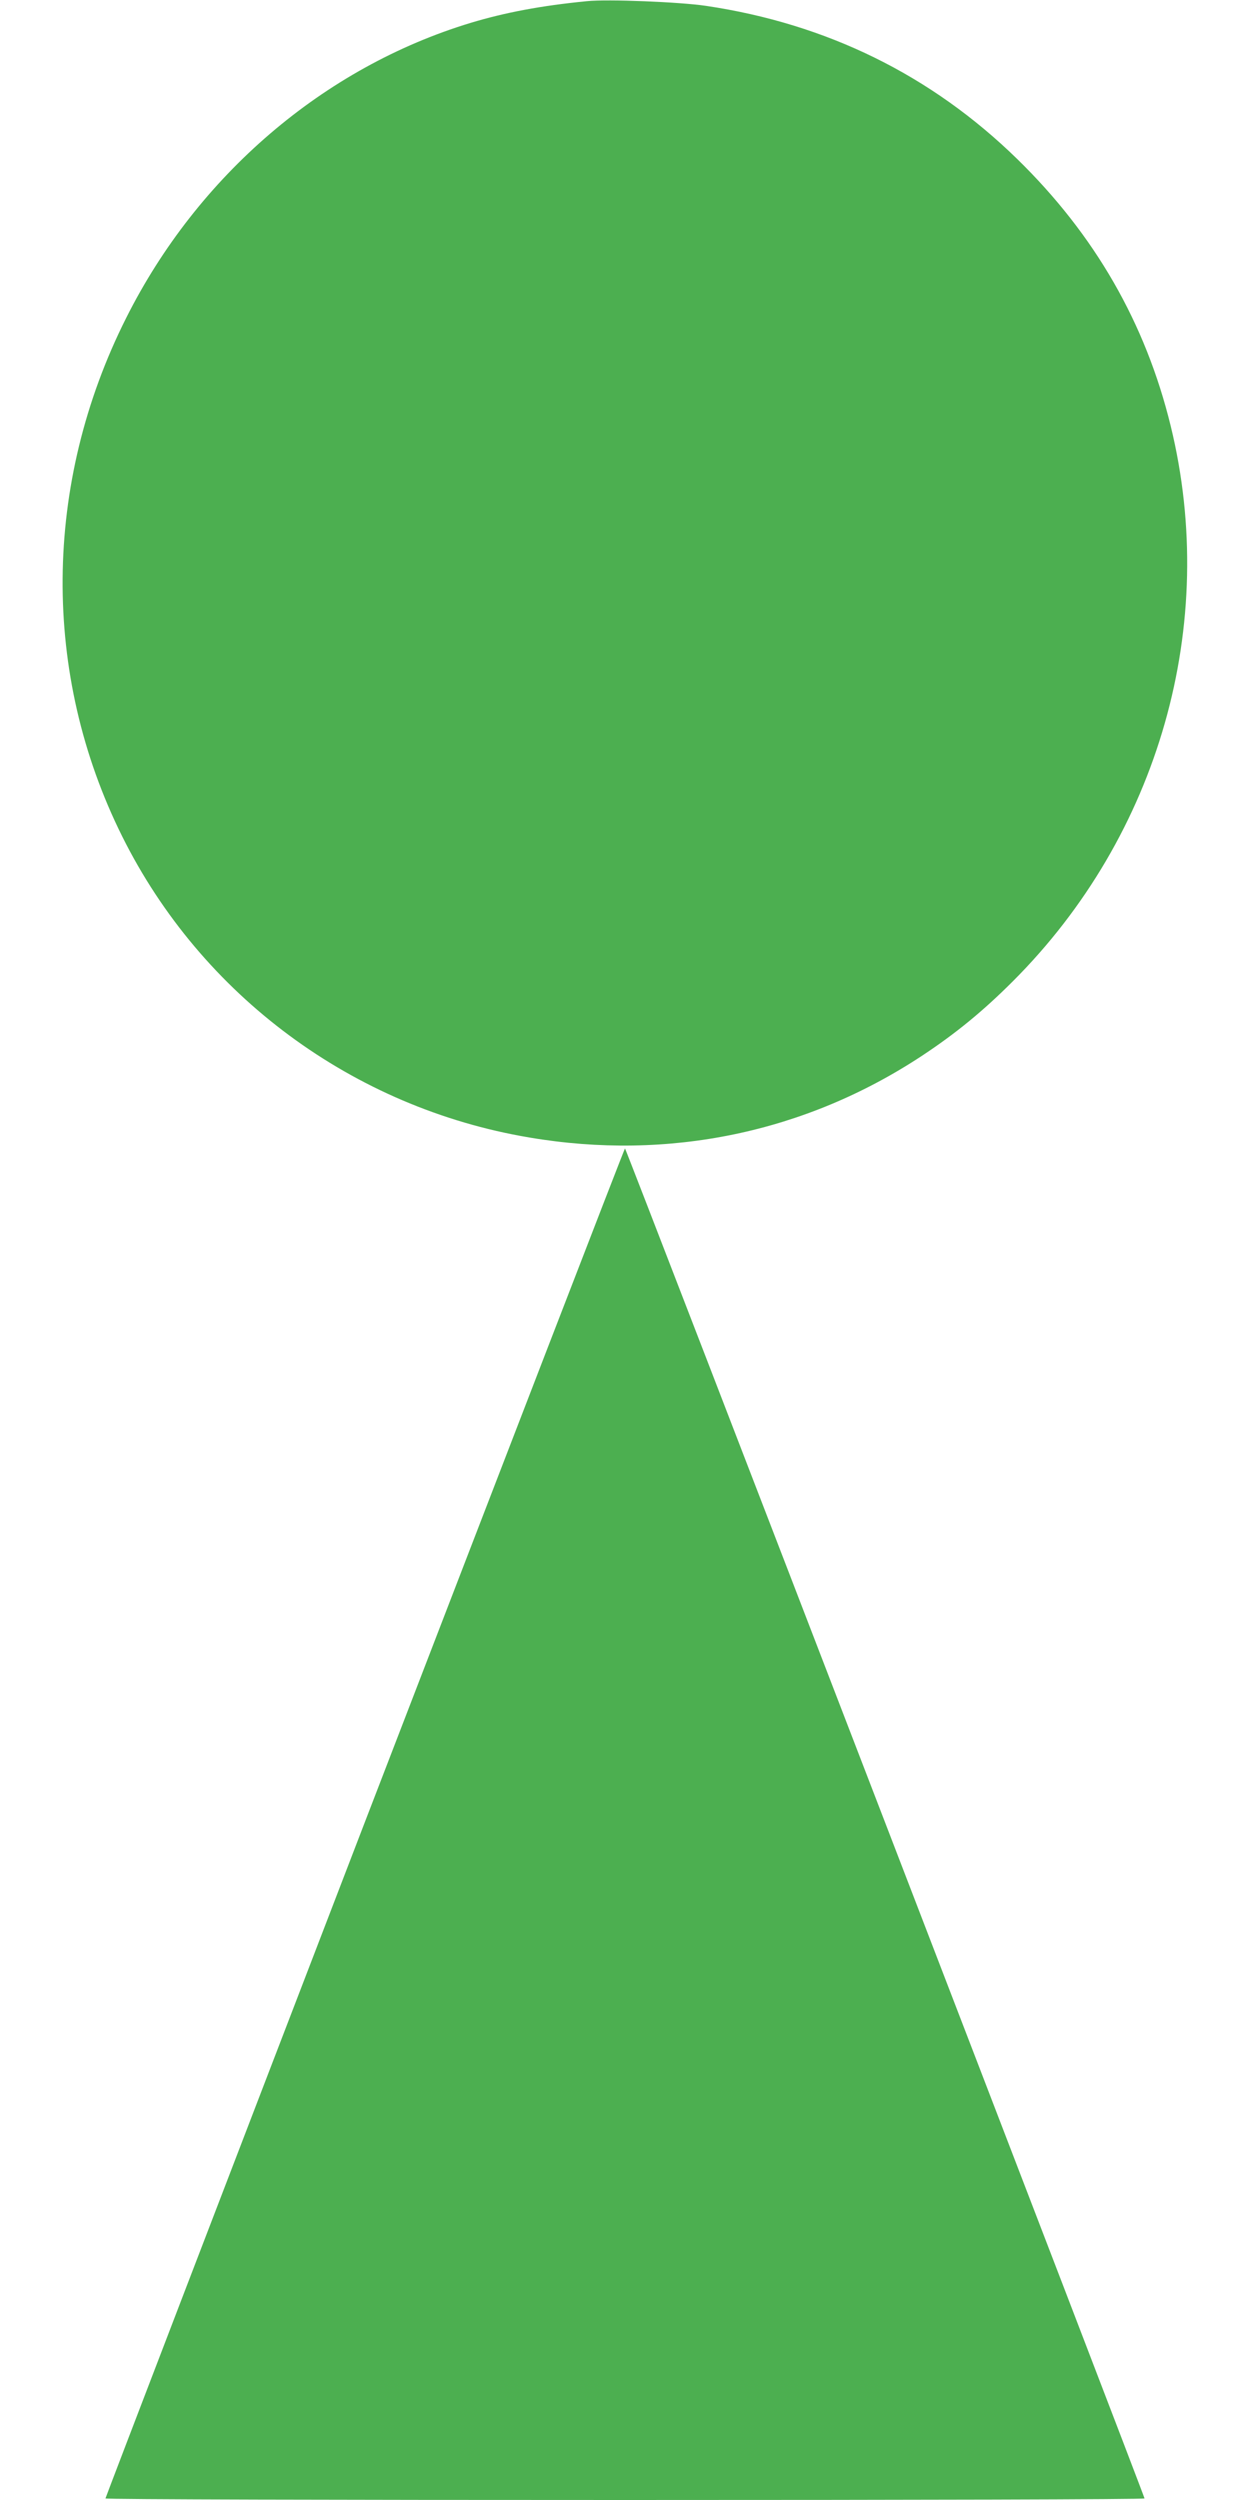
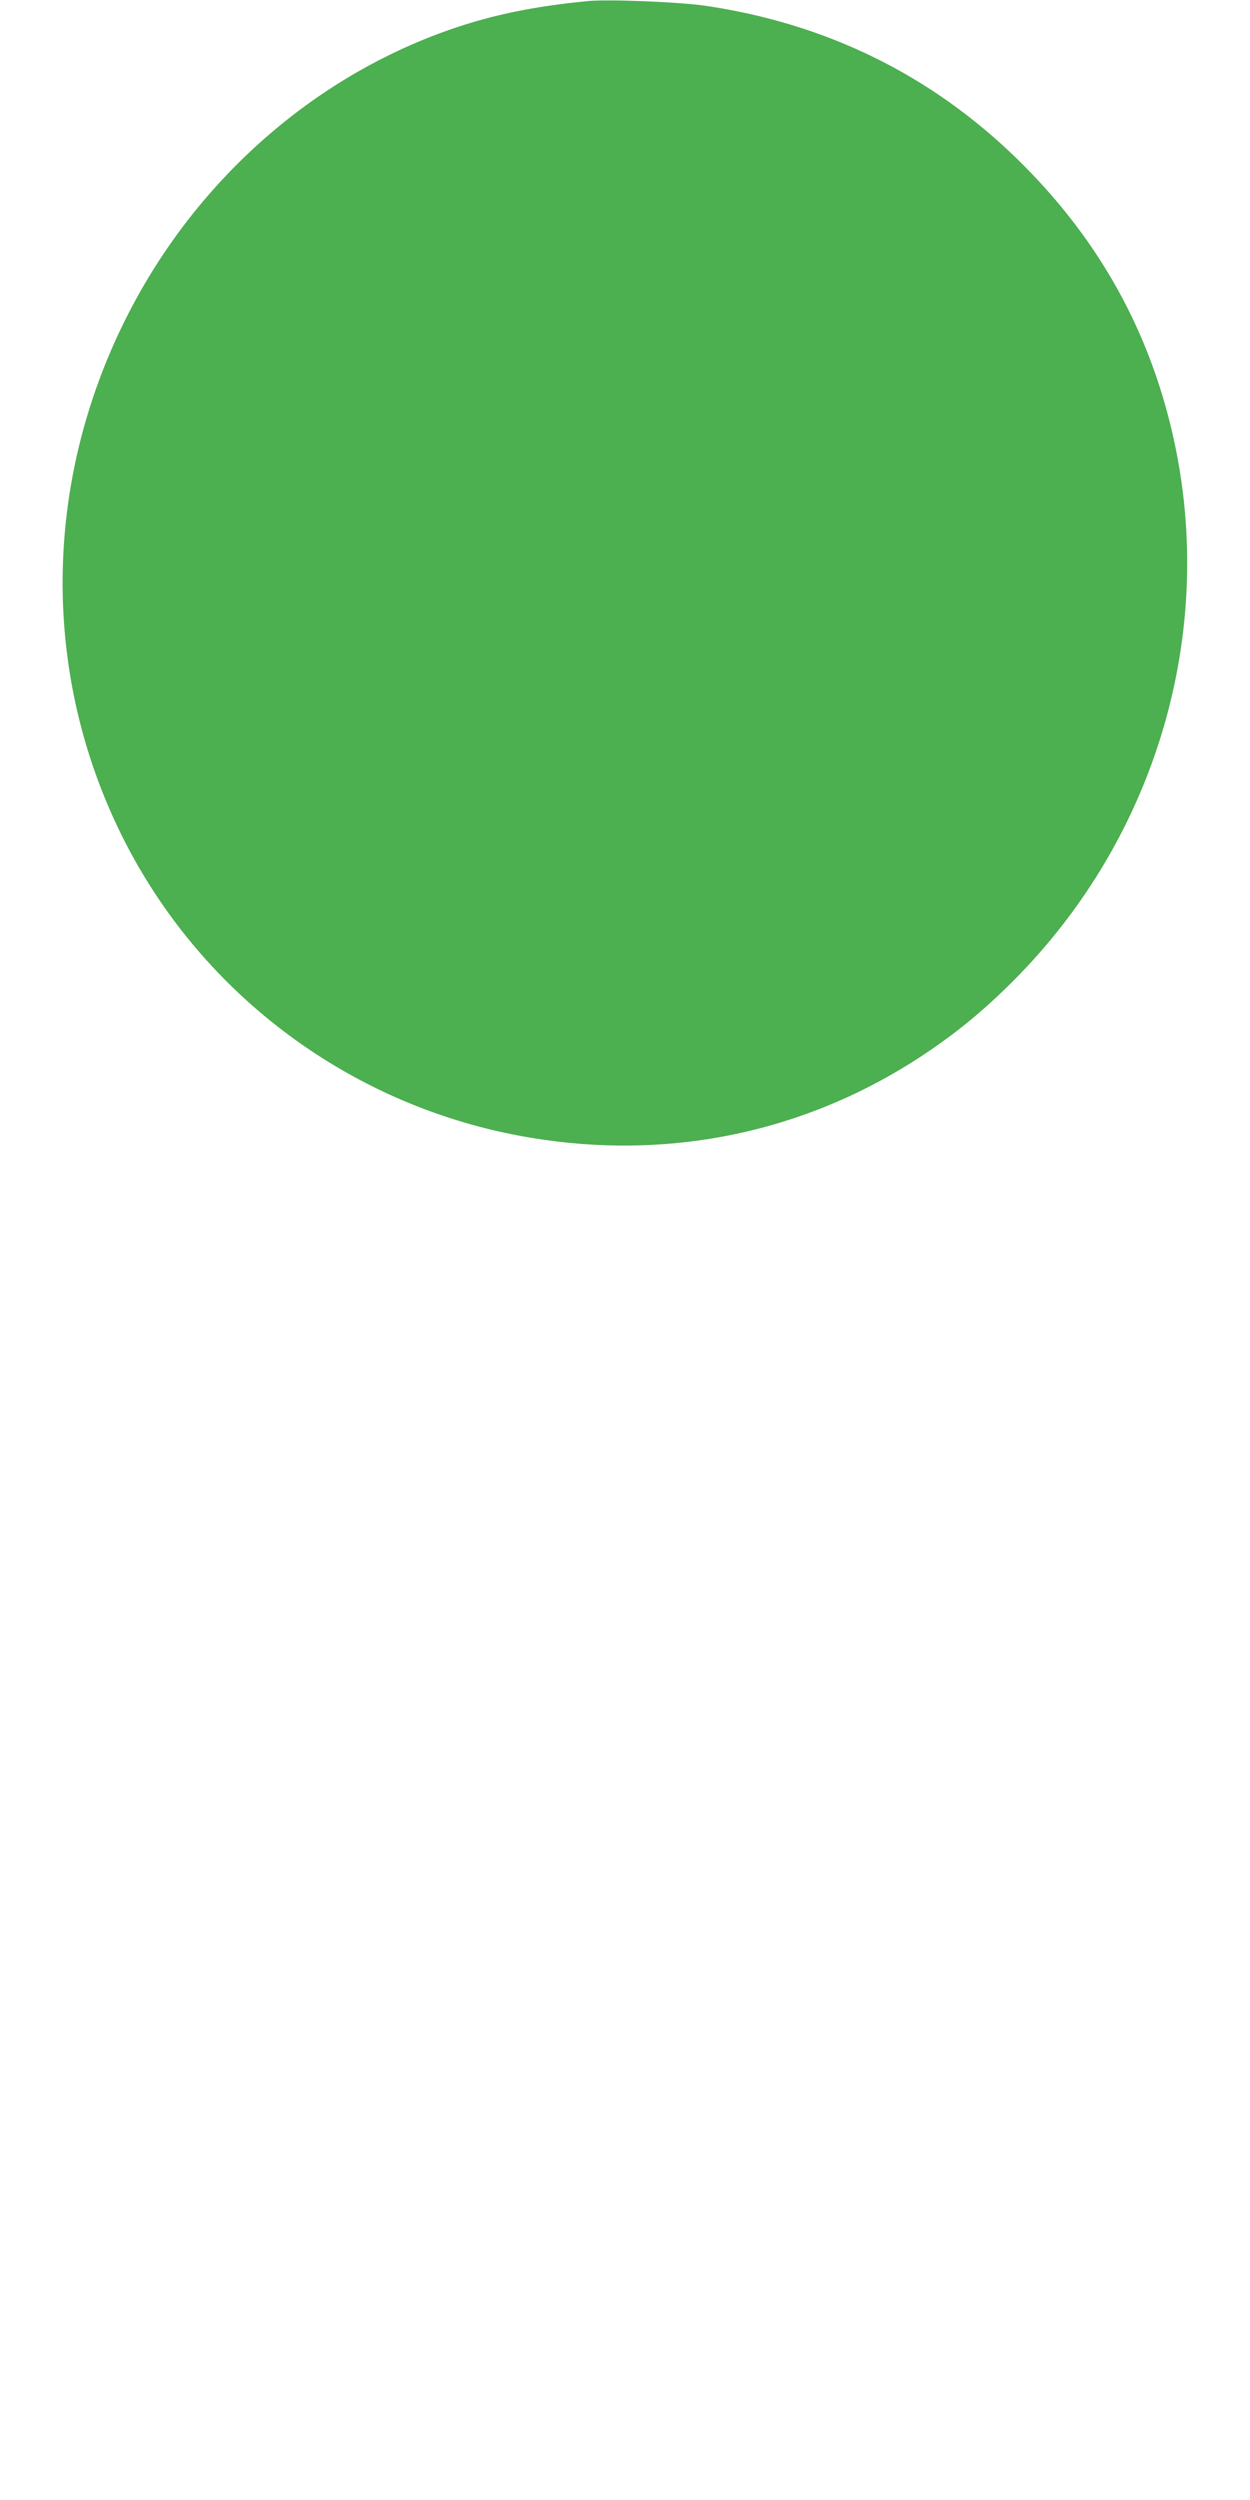
<svg xmlns="http://www.w3.org/2000/svg" version="1.0" width="640pt" height="1280pt" viewBox="0 0 640 1280" preserveAspectRatio="xMidYMid meet">
  <g transform="translate(0,1280) scale(0.1,-0.1)" fill="#4caf50" stroke="none">
-     <path d="M3005 12794 c-235 -23 -419 -58 -595 -111 -752 -228 -1398 -781 -1764 -1511 -427 -849 -434 -1824 -20 -2655 406 -815 1182 -1389 2084 -1541 713 -121 1414 25 2010 418 174 115 313 229 465 381 750 749 1057 1829 809 2844 -129 528 -389 979 -785 1366 -440 430 -975 693 -1594 785 -134 20 -504 35 -610 24z" />
-     <path d="M1867 3468 c-730 -1899 -1327 -3456 -1327 -3460 0 -5 1197 -8 2660 -8 1463 0 2660 3 2660 8 0 12 -2655 6912 -2660 6912 -3 0 -602 -1554 -1333 -3452z" />
+     <path d="M3005 12794 c-235 -23 -419 -58 -595 -111 -752 -228 -1398 -781 -1764 -1511 -427 -849 -434 -1824 -20 -2655 406 -815 1182 -1389 2084 -1541 713 -121 1414 25 2010 418 174 115 313 229 465 381 750 749 1057 1829 809 2844 -129 528 -389 979 -785 1366 -440 430 -975 693 -1594 785 -134 20 -504 35 -610 24" />
  </g>
</svg>